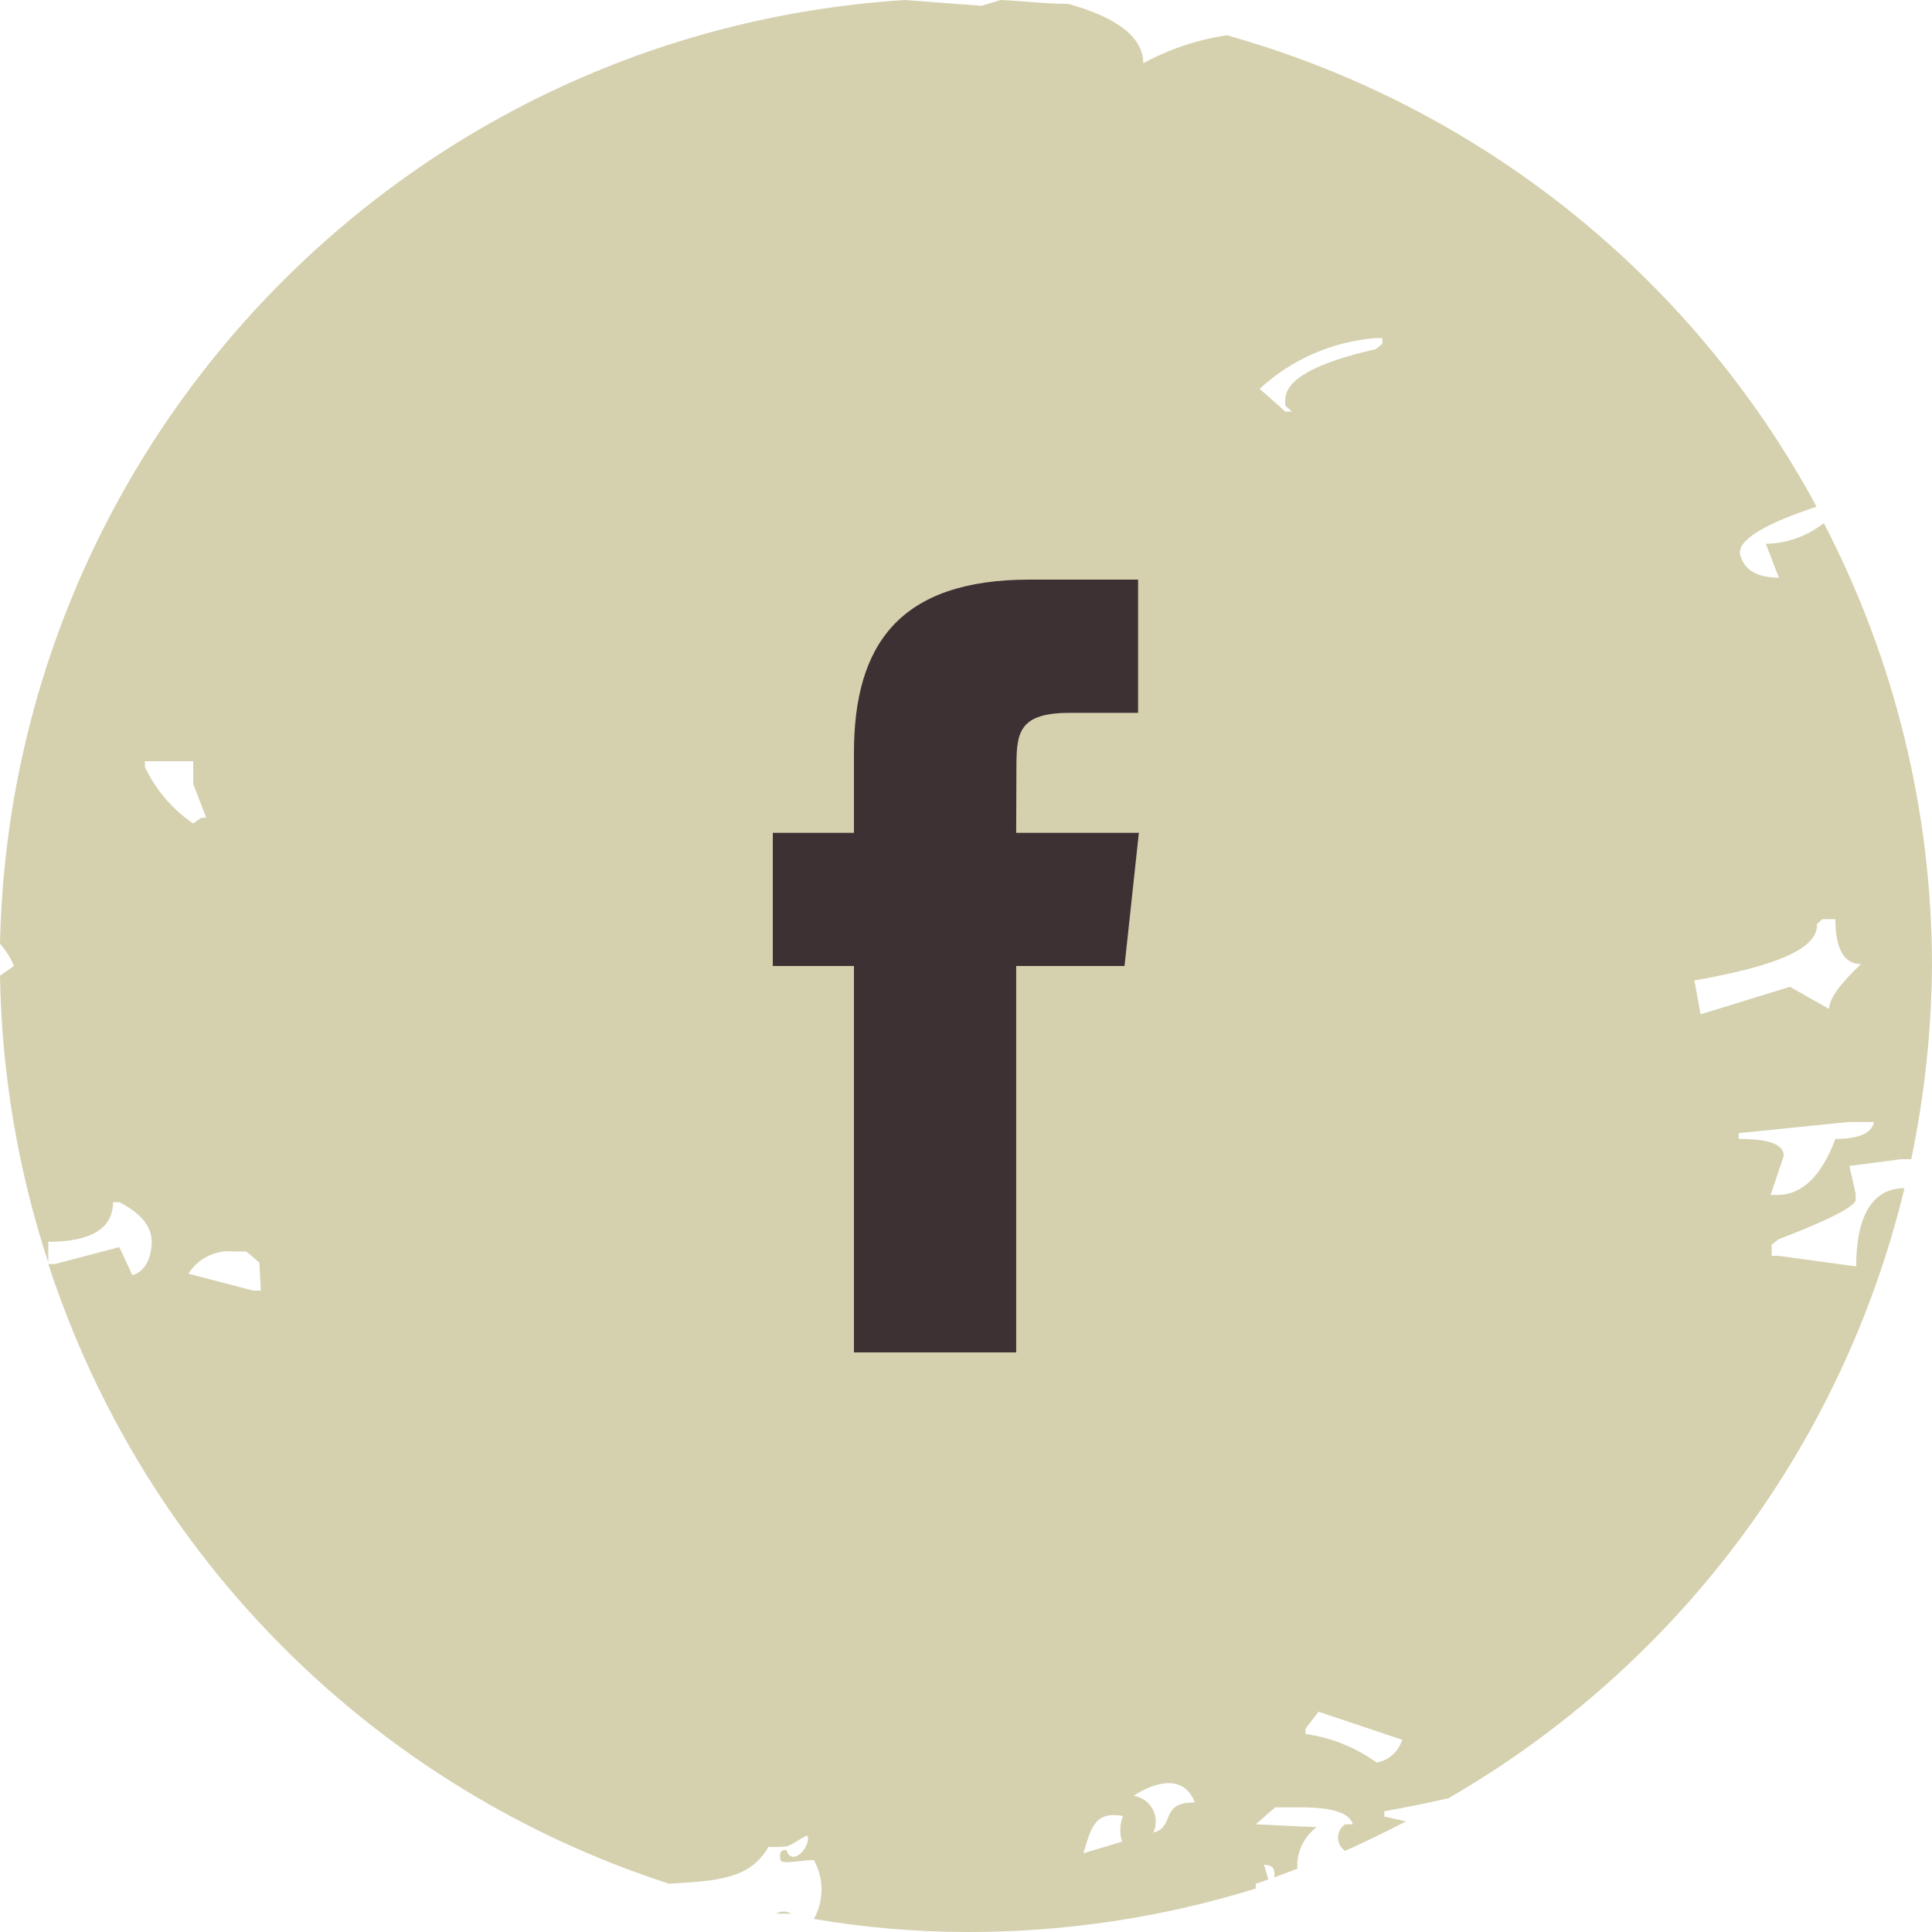
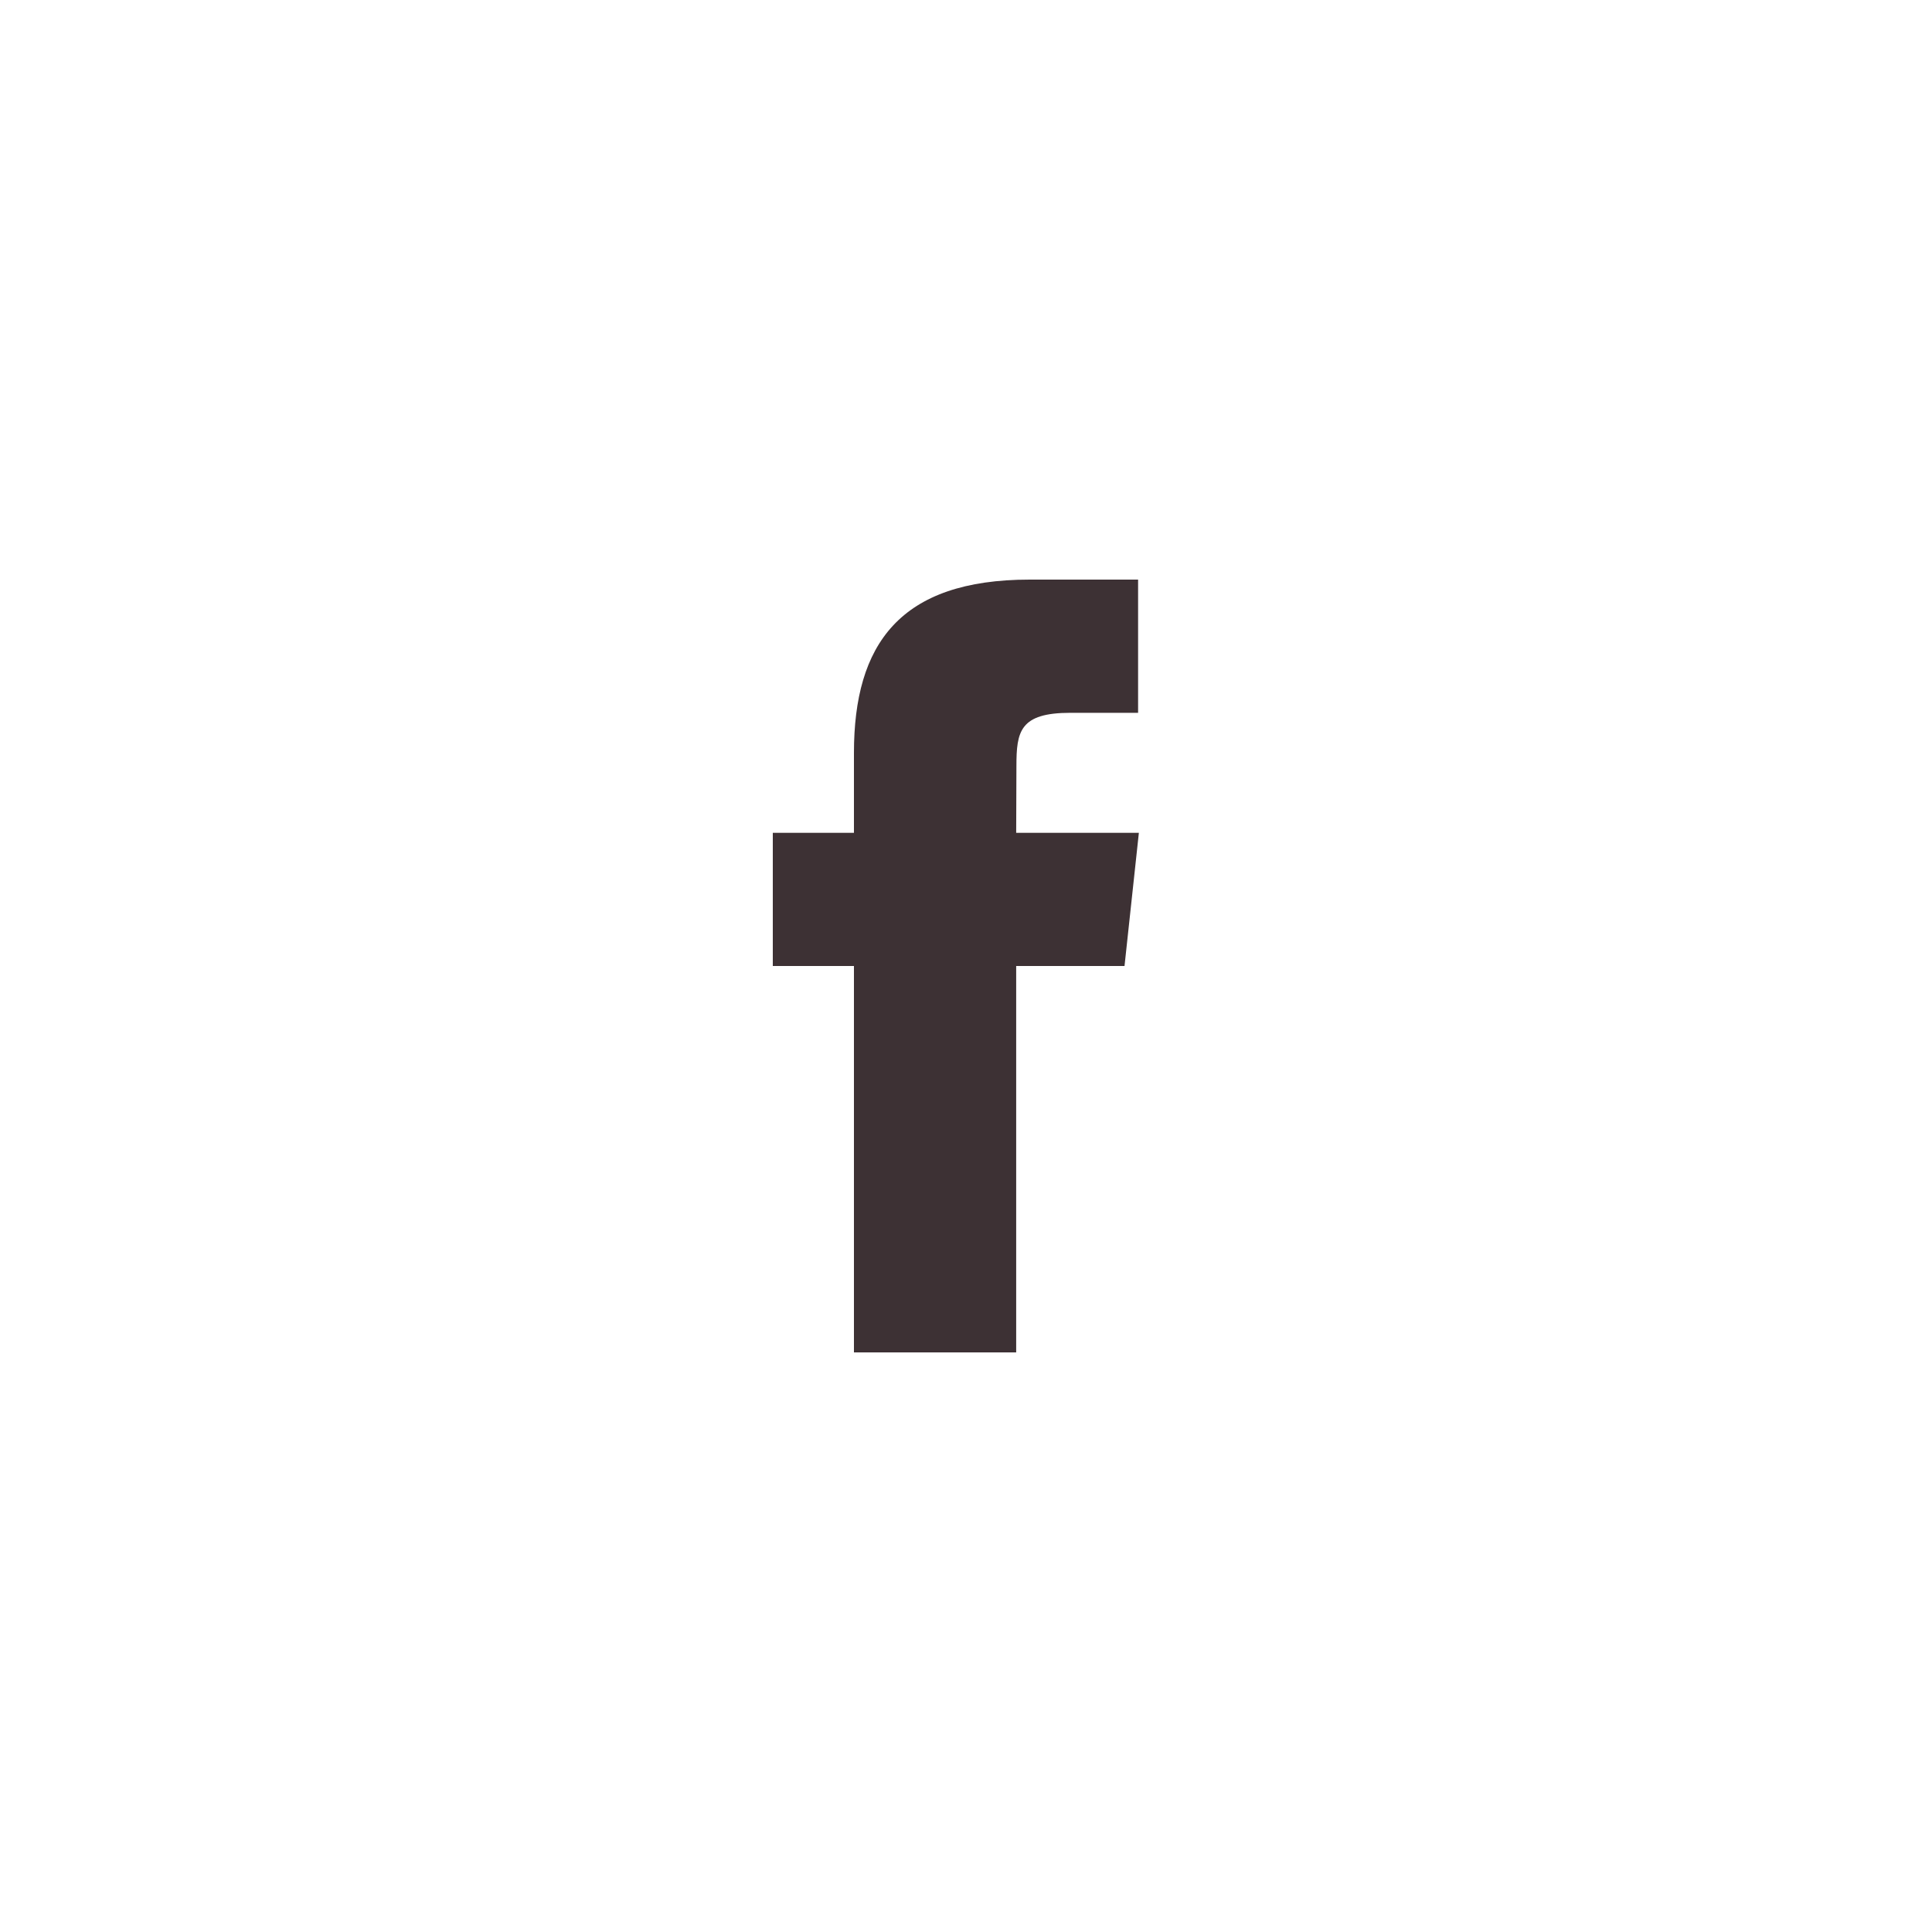
<svg xmlns="http://www.w3.org/2000/svg" width="40px" height="40px" viewBox="0 0 40 40" version="1.1">
  <title>Facebook</title>
  <desc>Created with Sketch.</desc>
  <defs />
  <g id="Symbols" stroke="none" stroke-width="1" fill="none" fill-rule="evenodd">
    <g id="Footer-Barista" transform="translate(-633, -260)">
      <g id="Footer">
        <g id="Stacked-Group" transform="translate(543, 50)">
          <g id="Follow-us" transform="translate(90, 210)">
            <g id="Facebook">
-               <path d="M26,39 C26.088,38.974 26.175,38.944 26.26,38.91 L26.17,38.61 C26.38,38.61 26.4,38.72 26.38,38.87 L26.86,38.69 C26.84,38.354 26.991,38.031 27.26,37.83 L26,37.77 L26.4,37.42 L26.94,37.42 C27.61,37.42 27.94,37.54 28.01,37.77 L27.85,37.77 C27.758,37.831 27.702,37.934 27.702,38.045 C27.702,38.156 27.758,38.259 27.85,38.32 C28.28,38.13 28.7,37.92 29.11,37.71 L28.66,37.61 L28.66,37.5 C29.17,37.41 29.6,37.32 29.99,37.23 C34.734,34.49 38.146,29.925 39.43,24.6 C38.77,24.6 38.43,25.17 38.43,26.22 L36.82,26 L36.68,26 L36.68,25.77 L36.82,25.66 C37.89,25.25 38.42,24.97 38.42,24.84 L38.42,24.72 L38.29,24.14 L39.36,24 L39.57,24 C39.845,22.684 39.989,21.344 40,20 C39.999,16.808 39.231,13.663 37.76,10.83 C37.418,11.1 36.996,11.251 36.56,11.26 L36.83,11.96 C36.38,11.96 36.11,11.8 36.03,11.49 C35.95,11.18 36.56,10.84 37.61,10.49 C35.033,5.715 30.625,2.192 25.4,0.73 C24.794,0.82 24.208,1.016 23.67,1.31 C23.67,0.78 23.15,0.37 22.12,0.08 C21.66,0.08 21.19,0.02 20.72,4.06619183e-15 L20.32,0.12 L18.74,0 C8.364,0.653 0.219,9.146 2.22044605e-15,19.54 C0.122,19.676 0.22,19.831 0.29,20 L0,20.2 C0.033,22.219 0.37,24.222 1,26.14 L1,25.71 C1.89,25.71 2.34,25.43 2.34,24.89 L2.47,24.89 C2.92,25.12 3.14,25.39 3.14,25.71 C3.14,26.03 3.01,26.33 2.74,26.4 L2.47,25.82 L1.14,26.17 L1,26.17 C2.983,32.257 7.76,37.026 13.85,39 C14.85,38.94 15.52,38.91 15.91,38.24 C16.44,38.24 16.25,38.24 16.71,38 C16.82,38.18 16.41,38.69 16.28,38.3 C16.13,38.3 16.14,38.41 16.16,38.51 C16.18,38.61 16.61,38.51 16.85,38.51 C17.062,38.889 17.062,39.351 16.85,39.73 C17.891,39.907 18.944,39.998 20,40 C22.034,40.007 24.057,39.703 26,39.1 L26,39 Z M38,23.58 C37.71,24.35 37.31,24.74 36.8,24.74 L36.66,24.74 L36.93,23.93 C36.93,23.69 36.62,23.58 36,23.58 L36,23.46 L38.27,23.23 L38.8,23.23 C38.75,23.46 38.49,23.58 38,23.58 Z M37.6,19.15 L37.73,19.03 L38,19.03 C38,19.65 38.18,19.96 38.53,19.96 C38.09,20.373 37.87,20.683 37.87,20.89 L37.06,20.43 L35.21,21 L35.08,20.3 C36.77,20 37.62,19.65 37.62,19.15 L37.6,19.15 Z M28.5,36.49 C28.065,36.177 27.561,35.974 27.03,35.9 L27.03,35.79 L27.3,35.44 L29.03,36.02 C28.959,36.258 28.763,36.438 28.52,36.49 L28.5,36.49 Z M28.48,7 L28.62,7 L28.62,7.12 L28.48,7.23 C27.24,7.51 26.61,7.86 26.61,8.28 L26.61,8.4 L26.75,8.52 L26.61,8.52 L26.08,8.05 C26.739,7.441 27.585,7.071 28.48,7 Z M3,15.88 L3,15.76 L4,15.76 L4,16.23 L4.27,16.93 L4.17,16.93 L4,17.05 C3.569,16.756 3.224,16.352 3,15.88 Z M5.4,26.72 L5.24,26.72 L3.9,26.37 C4.102,26.052 4.465,25.874 4.84,25.91 L5.1,25.91 L5.37,26.14 L5.4,26.72 Z M23.23,38.13 L22.43,38.37 C22.58,37.91 22.63,37.48 23.25,37.6 C23.182,37.769 23.175,37.956 23.23,38.13 Z M23.88,37.94 C23.951,37.786 23.945,37.607 23.865,37.458 C23.784,37.308 23.638,37.205 23.47,37.18 C23.74,37 24.47,36.63 24.74,37.32 C24,37.3 24.34,37.83 23.88,37.94 Z M16.38,39.62 L16.07,39.62 C16.165,39.562 16.285,39.562 16.38,39.62 Z" id="Shape" fill="#D5D1AF" fill-rule="nonzero" />
              <path d="M21.039,28 L17.68,28 L17.68,20 L16,20 L16,17.243 L17.68,17.243 L17.68,15.588 C17.68,13.339 18.628,12 21.32,12 L23.563,12 L23.563,14.758 L22.162,14.758 C21.113,14.758 21.044,15.144 21.044,15.863 L21.039,17.243 L23.579,17.243 L23.282,20 L21.039,20 L21.039,28 L21.039,28 Z" id="Shape" fill="#3D3134" />
            </g>
          </g>
        </g>
      </g>
    </g>
  </g>
</svg>